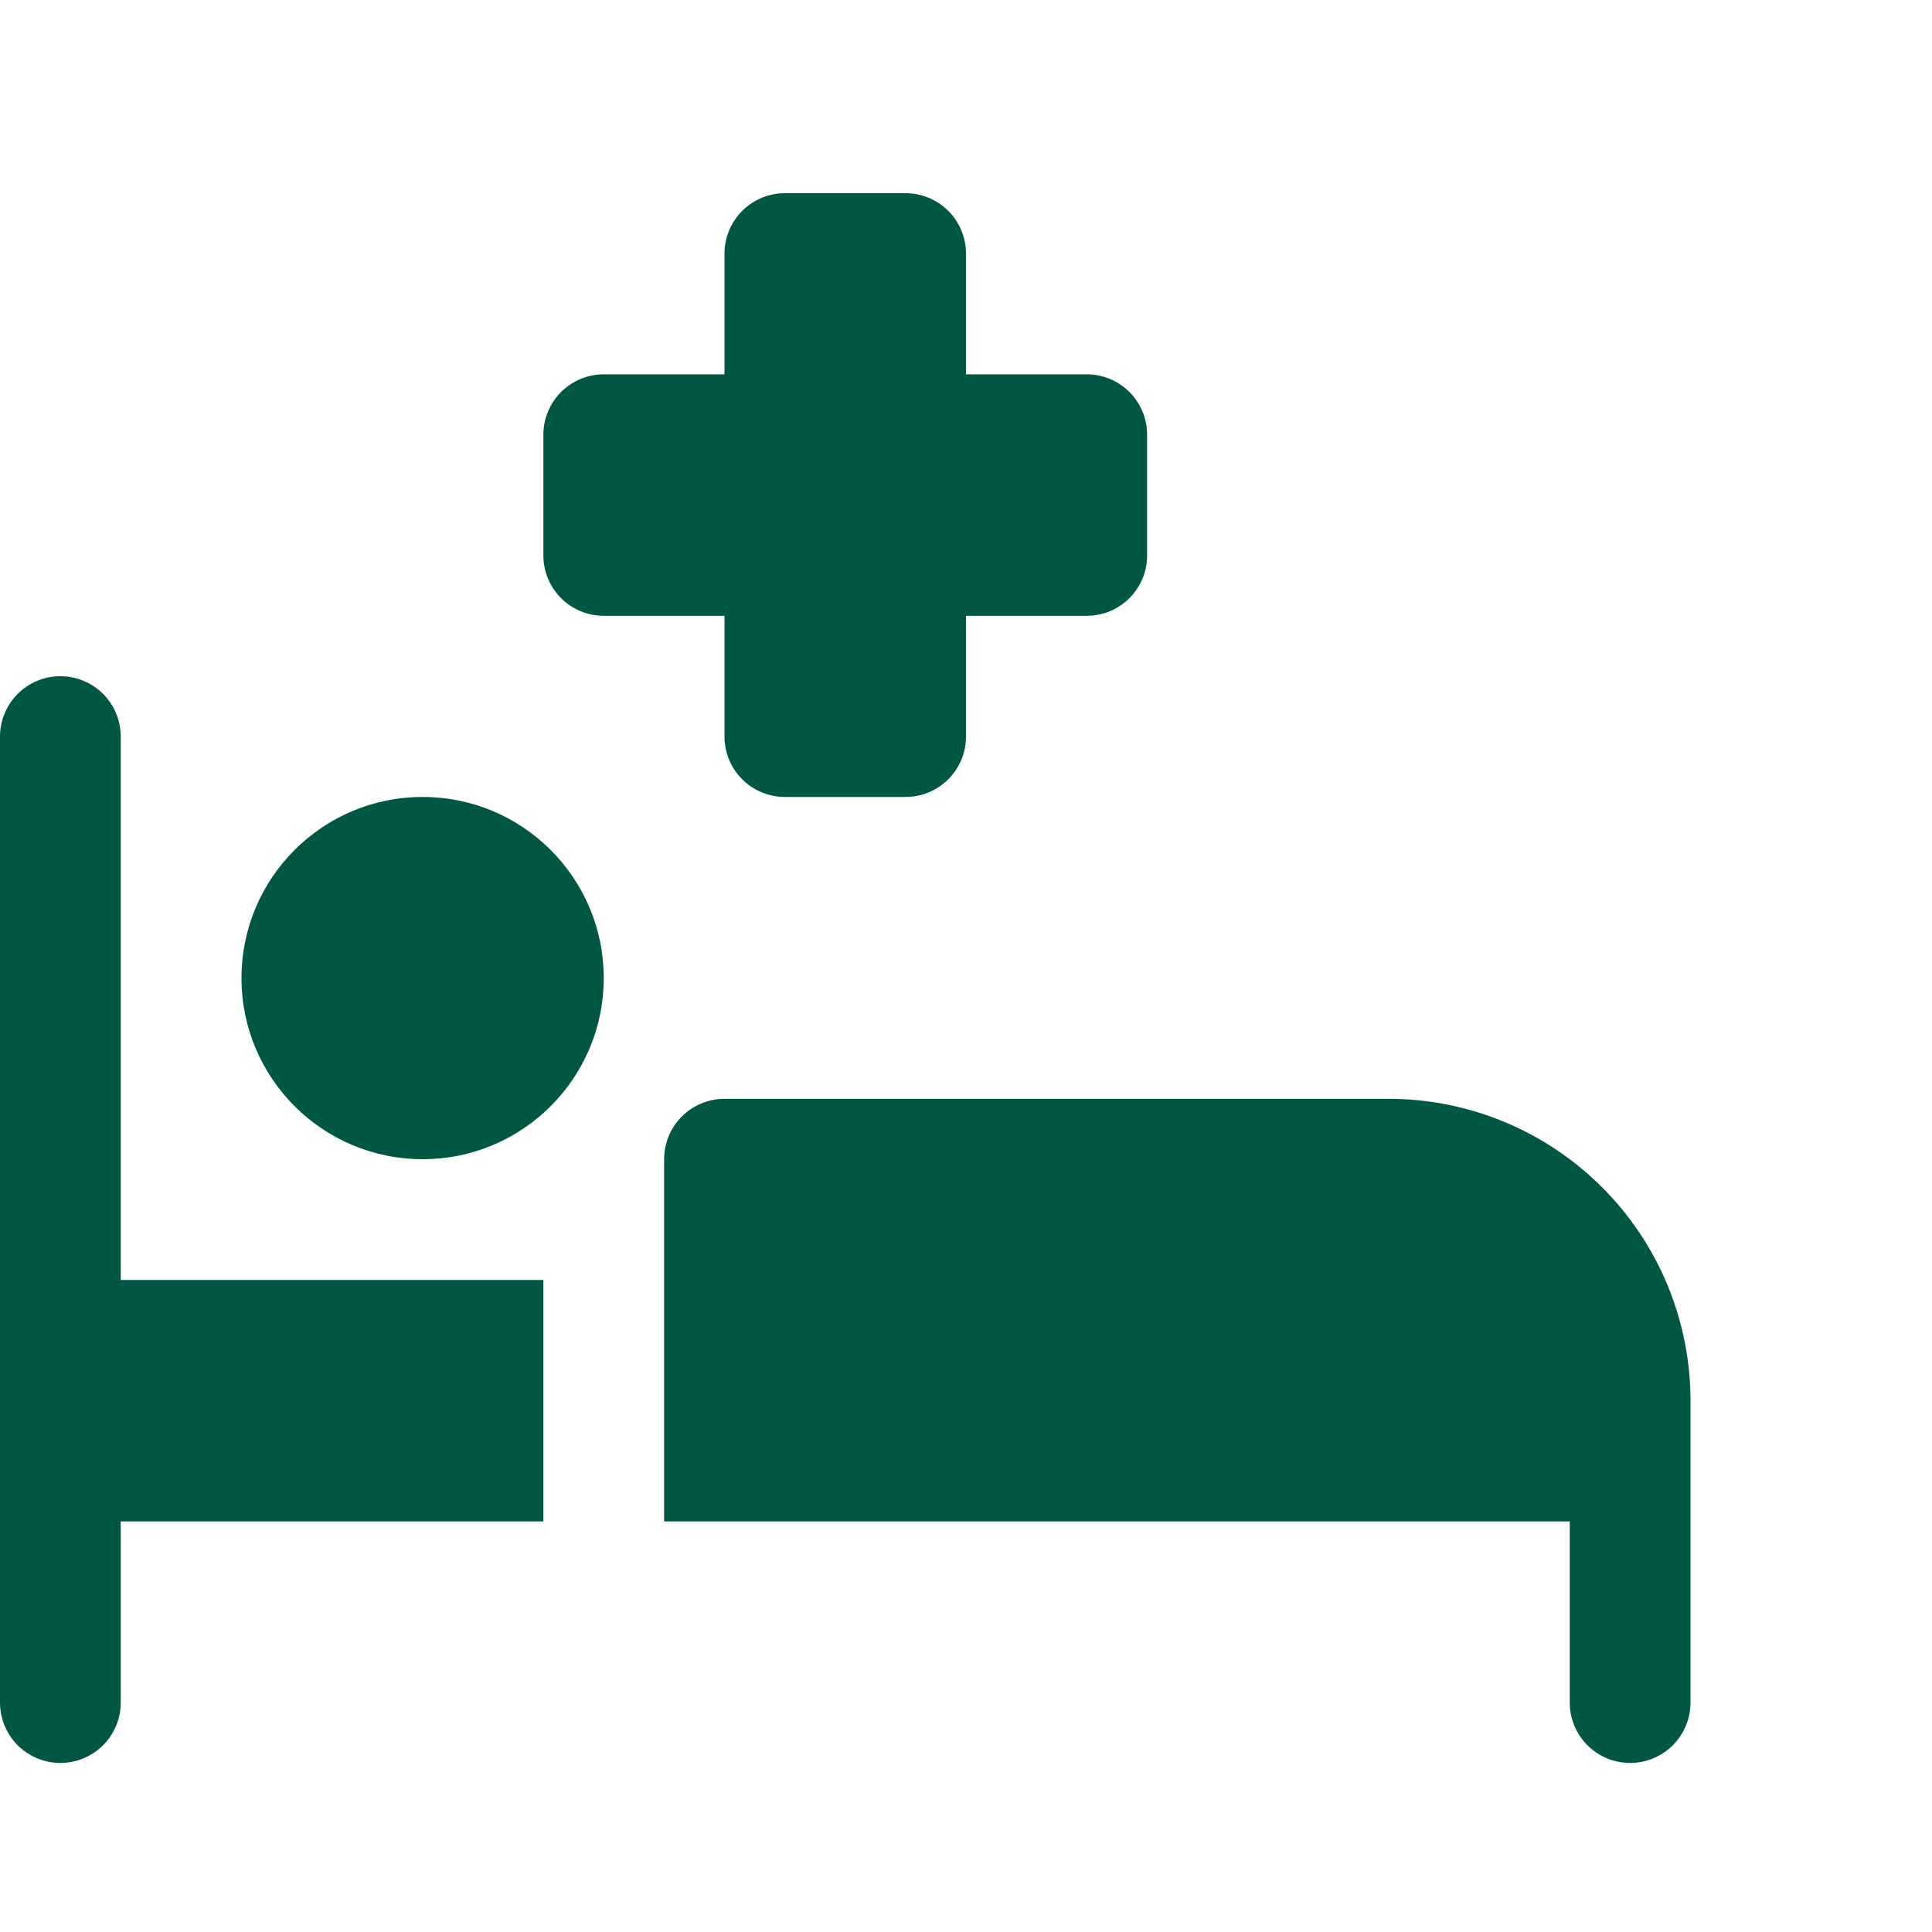
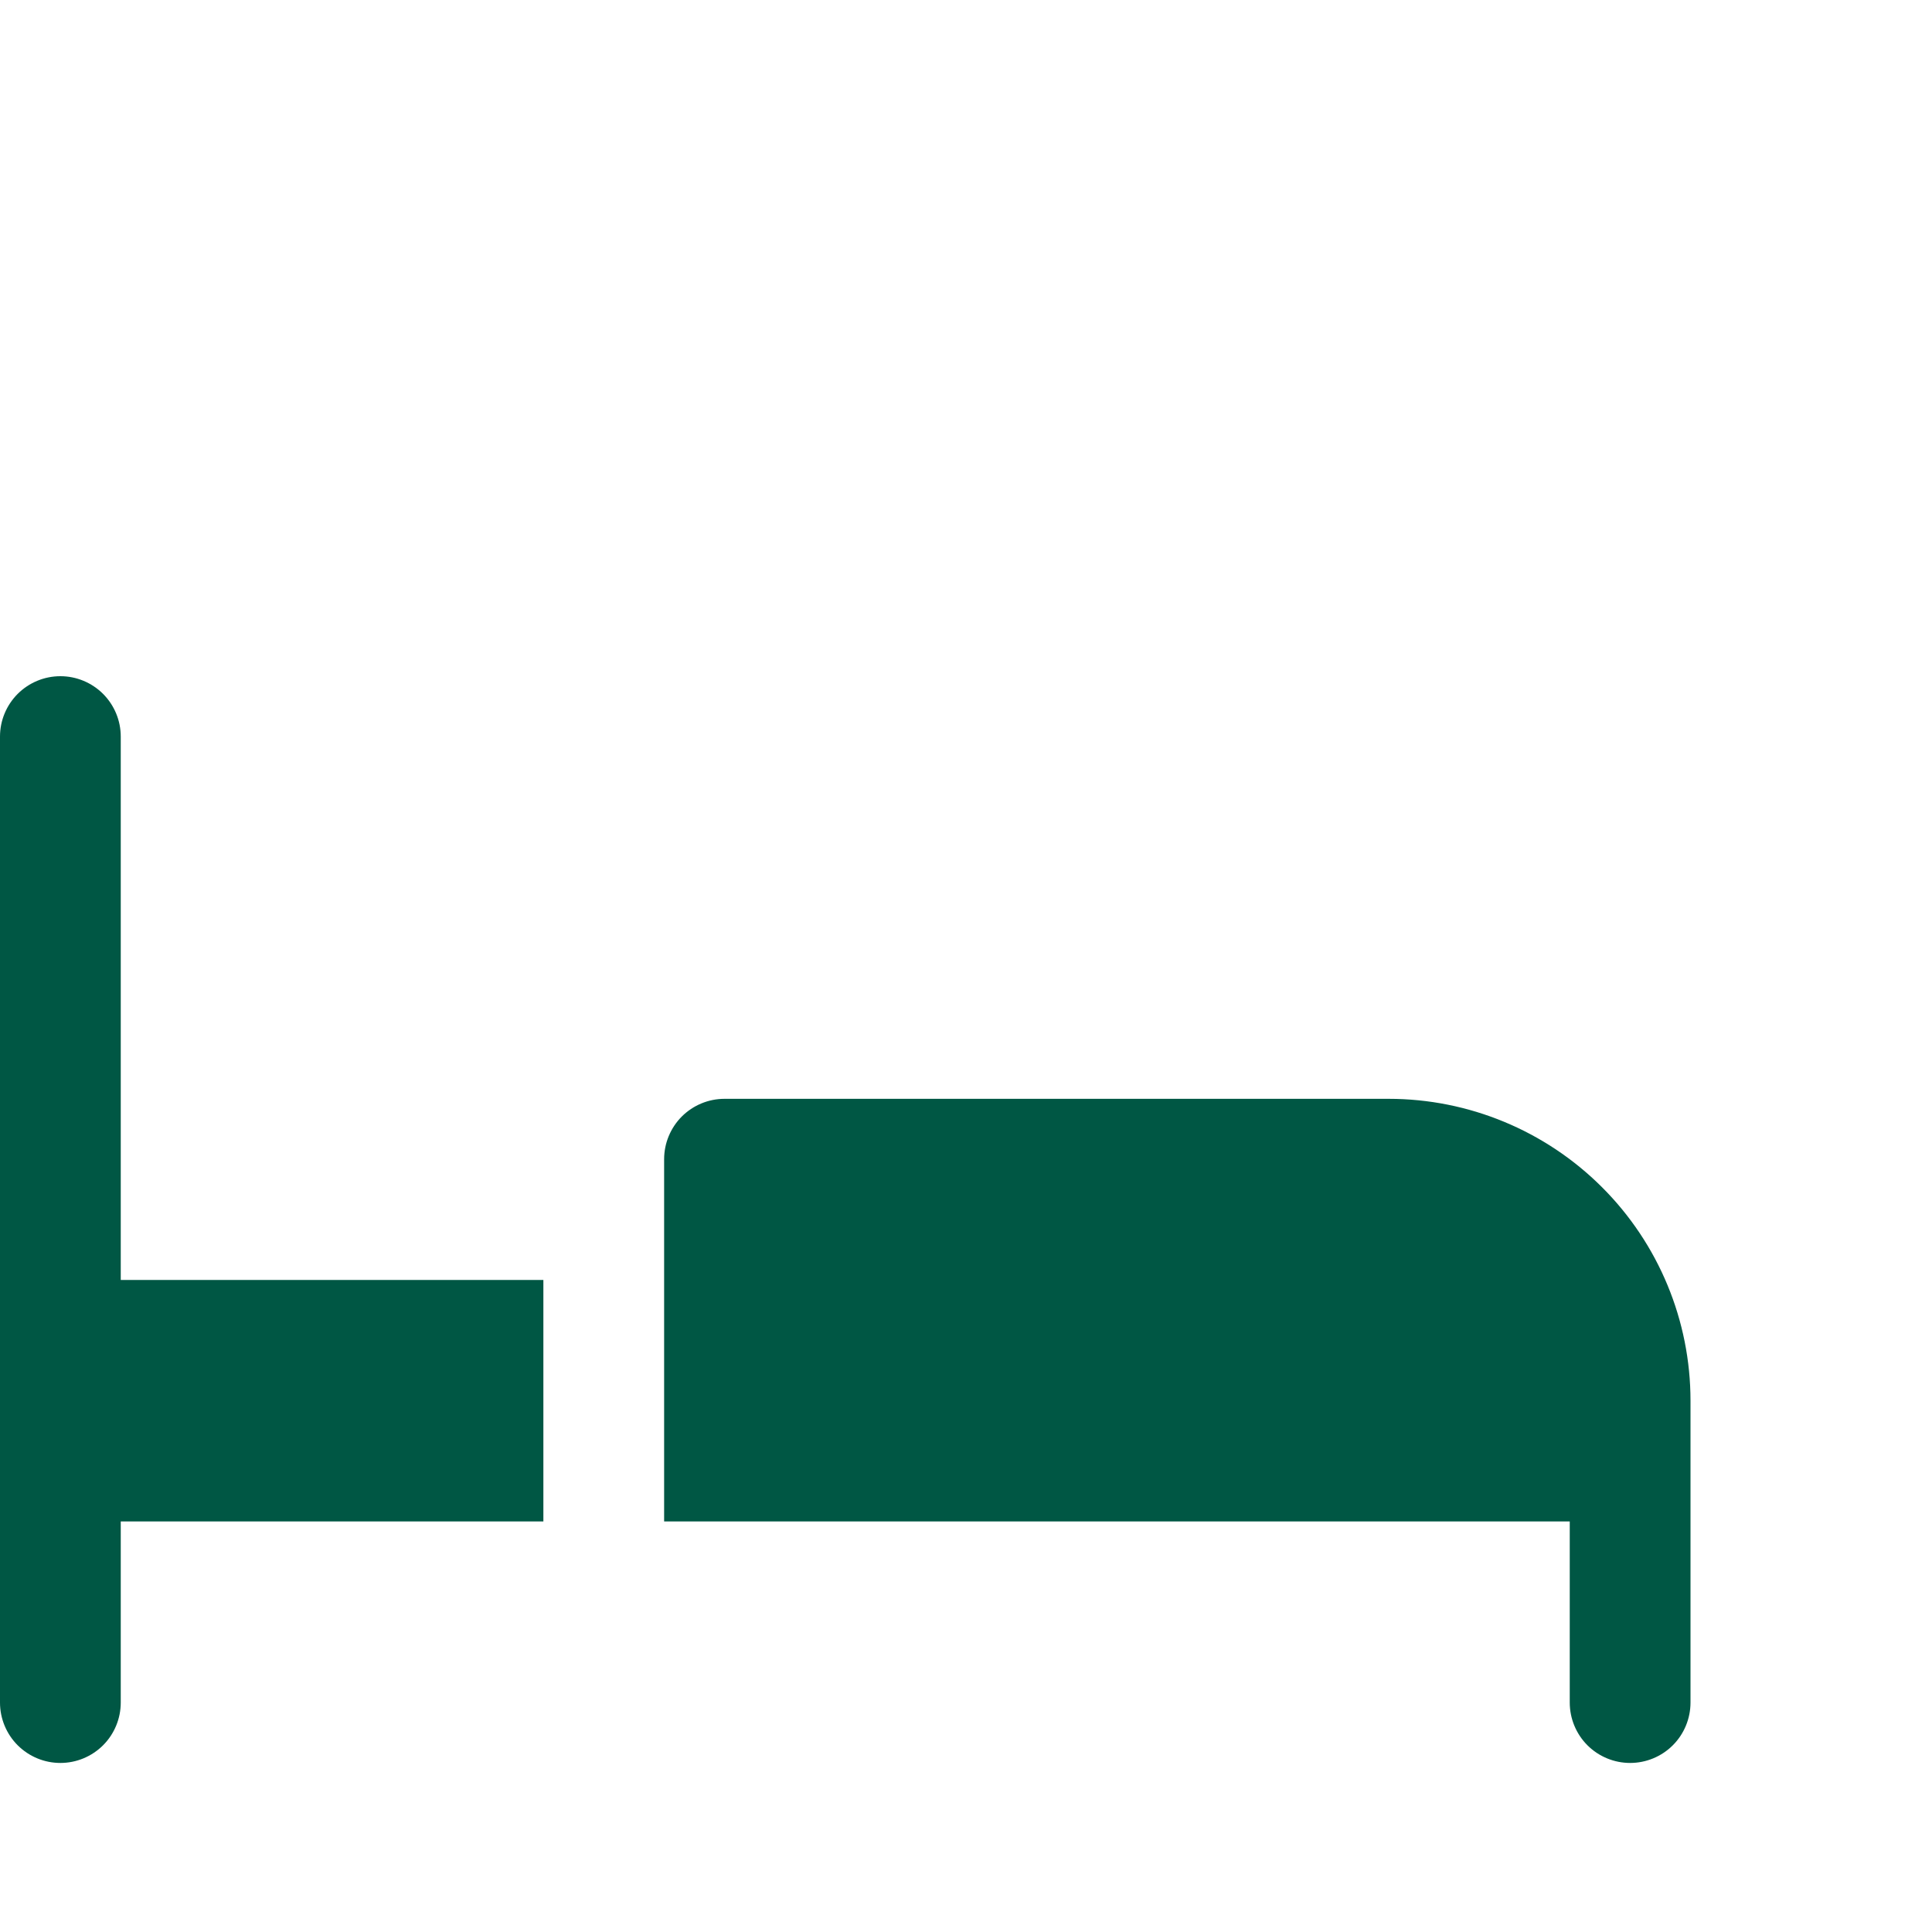
<svg xmlns="http://www.w3.org/2000/svg" width="40" height="40" viewBox="0 0 40 40" fill="none">
  <path d="M28.75 22.75H15C14.668 22.75 14.351 22.882 14.116 23.116C13.882 23.351 13.75 23.669 13.75 24V31.5H32.5V35.25C32.5 35.581 32.632 35.9 32.866 36.134C33.1 36.368 33.419 36.5 33.75 36.5C34.081 36.5 34.4 36.368 34.634 36.134C34.868 35.9 35 35.581 35 35.25V29C35 27.342 34.342 25.753 33.169 24.581C31.997 23.409 30.408 22.75 28.75 22.75Z" fill="#005744" />
  <path d="M2.5 15.25C2.5 14.918 2.368 14.601 2.134 14.366C1.899 14.132 1.582 14 1.25 14C0.918 14 0.601 14.132 0.366 14.366C0.132 14.601 0 14.918 0 15.25V35.25C0 35.581 0.132 35.9 0.366 36.134C0.601 36.368 0.918 36.5 1.25 36.5C1.582 36.5 1.899 36.368 2.134 36.134C2.368 35.9 2.5 35.581 2.5 35.25V31.5H11.25V26.5H2.5V15.25Z" fill="#005744" />
-   <path d="M8.75 24C10.821 24 12.5 22.321 12.5 20.25C12.5 18.179 10.821 16.5 8.75 16.5C6.679 16.5 5 18.179 5 20.25C5 22.321 6.679 24 8.75 24Z" fill="#005744" />
-   <path d="M15 15.25C15 15.582 15.132 15.899 15.366 16.134C15.601 16.368 15.918 16.5 16.25 16.5H18.75C19.081 16.5 19.399 16.368 19.634 16.134C19.868 15.899 20 15.582 20 15.25V12.75H22.5C22.831 12.75 23.149 12.618 23.384 12.384C23.618 12.149 23.75 11.832 23.75 11.5V9C23.75 8.668 23.618 8.351 23.384 8.116C23.149 7.882 22.831 7.75 22.5 7.75H20V5.25C20 4.918 19.868 4.601 19.634 4.366C19.399 4.132 19.081 4 18.75 4H16.25C15.918 4 15.601 4.132 15.366 4.366C15.132 4.601 15 4.918 15 5.25V7.75H12.5C12.168 7.75 11.851 7.882 11.616 8.116C11.382 8.351 11.25 8.668 11.25 9V11.5C11.25 11.832 11.382 12.149 11.616 12.384C11.851 12.618 12.168 12.75 12.5 12.75H15V15.25Z" fill="#005744" />
</svg>